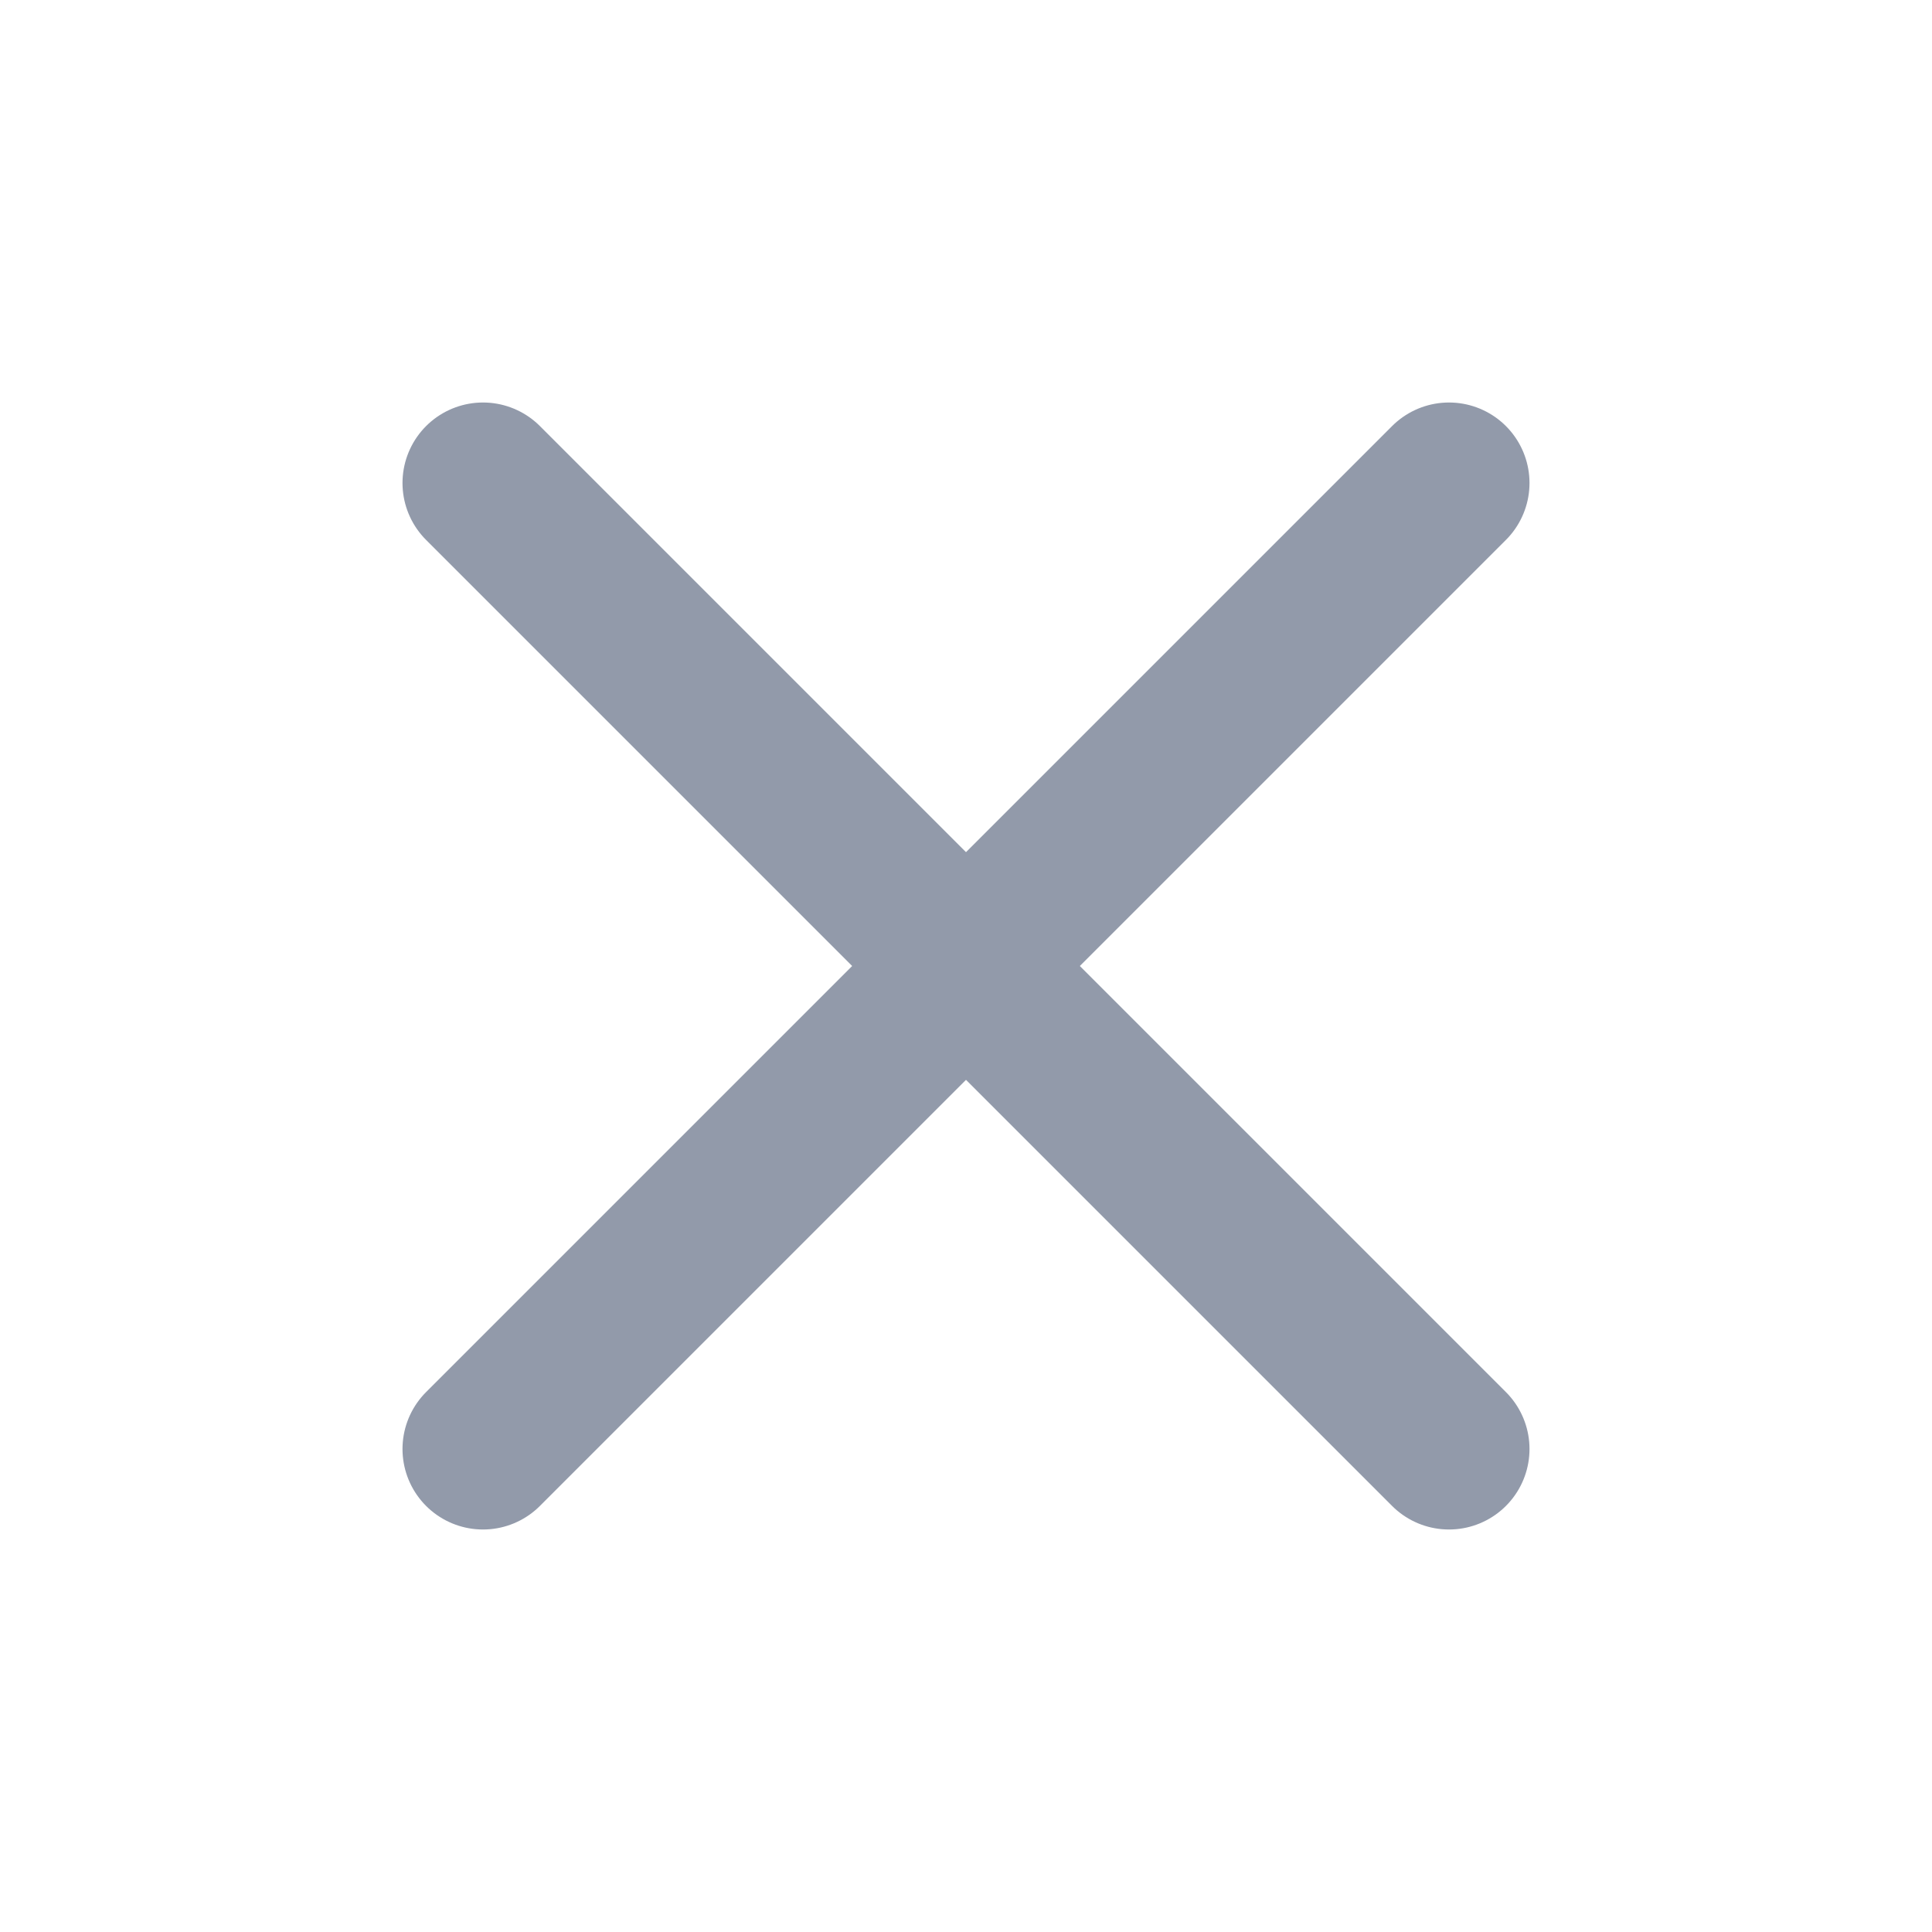
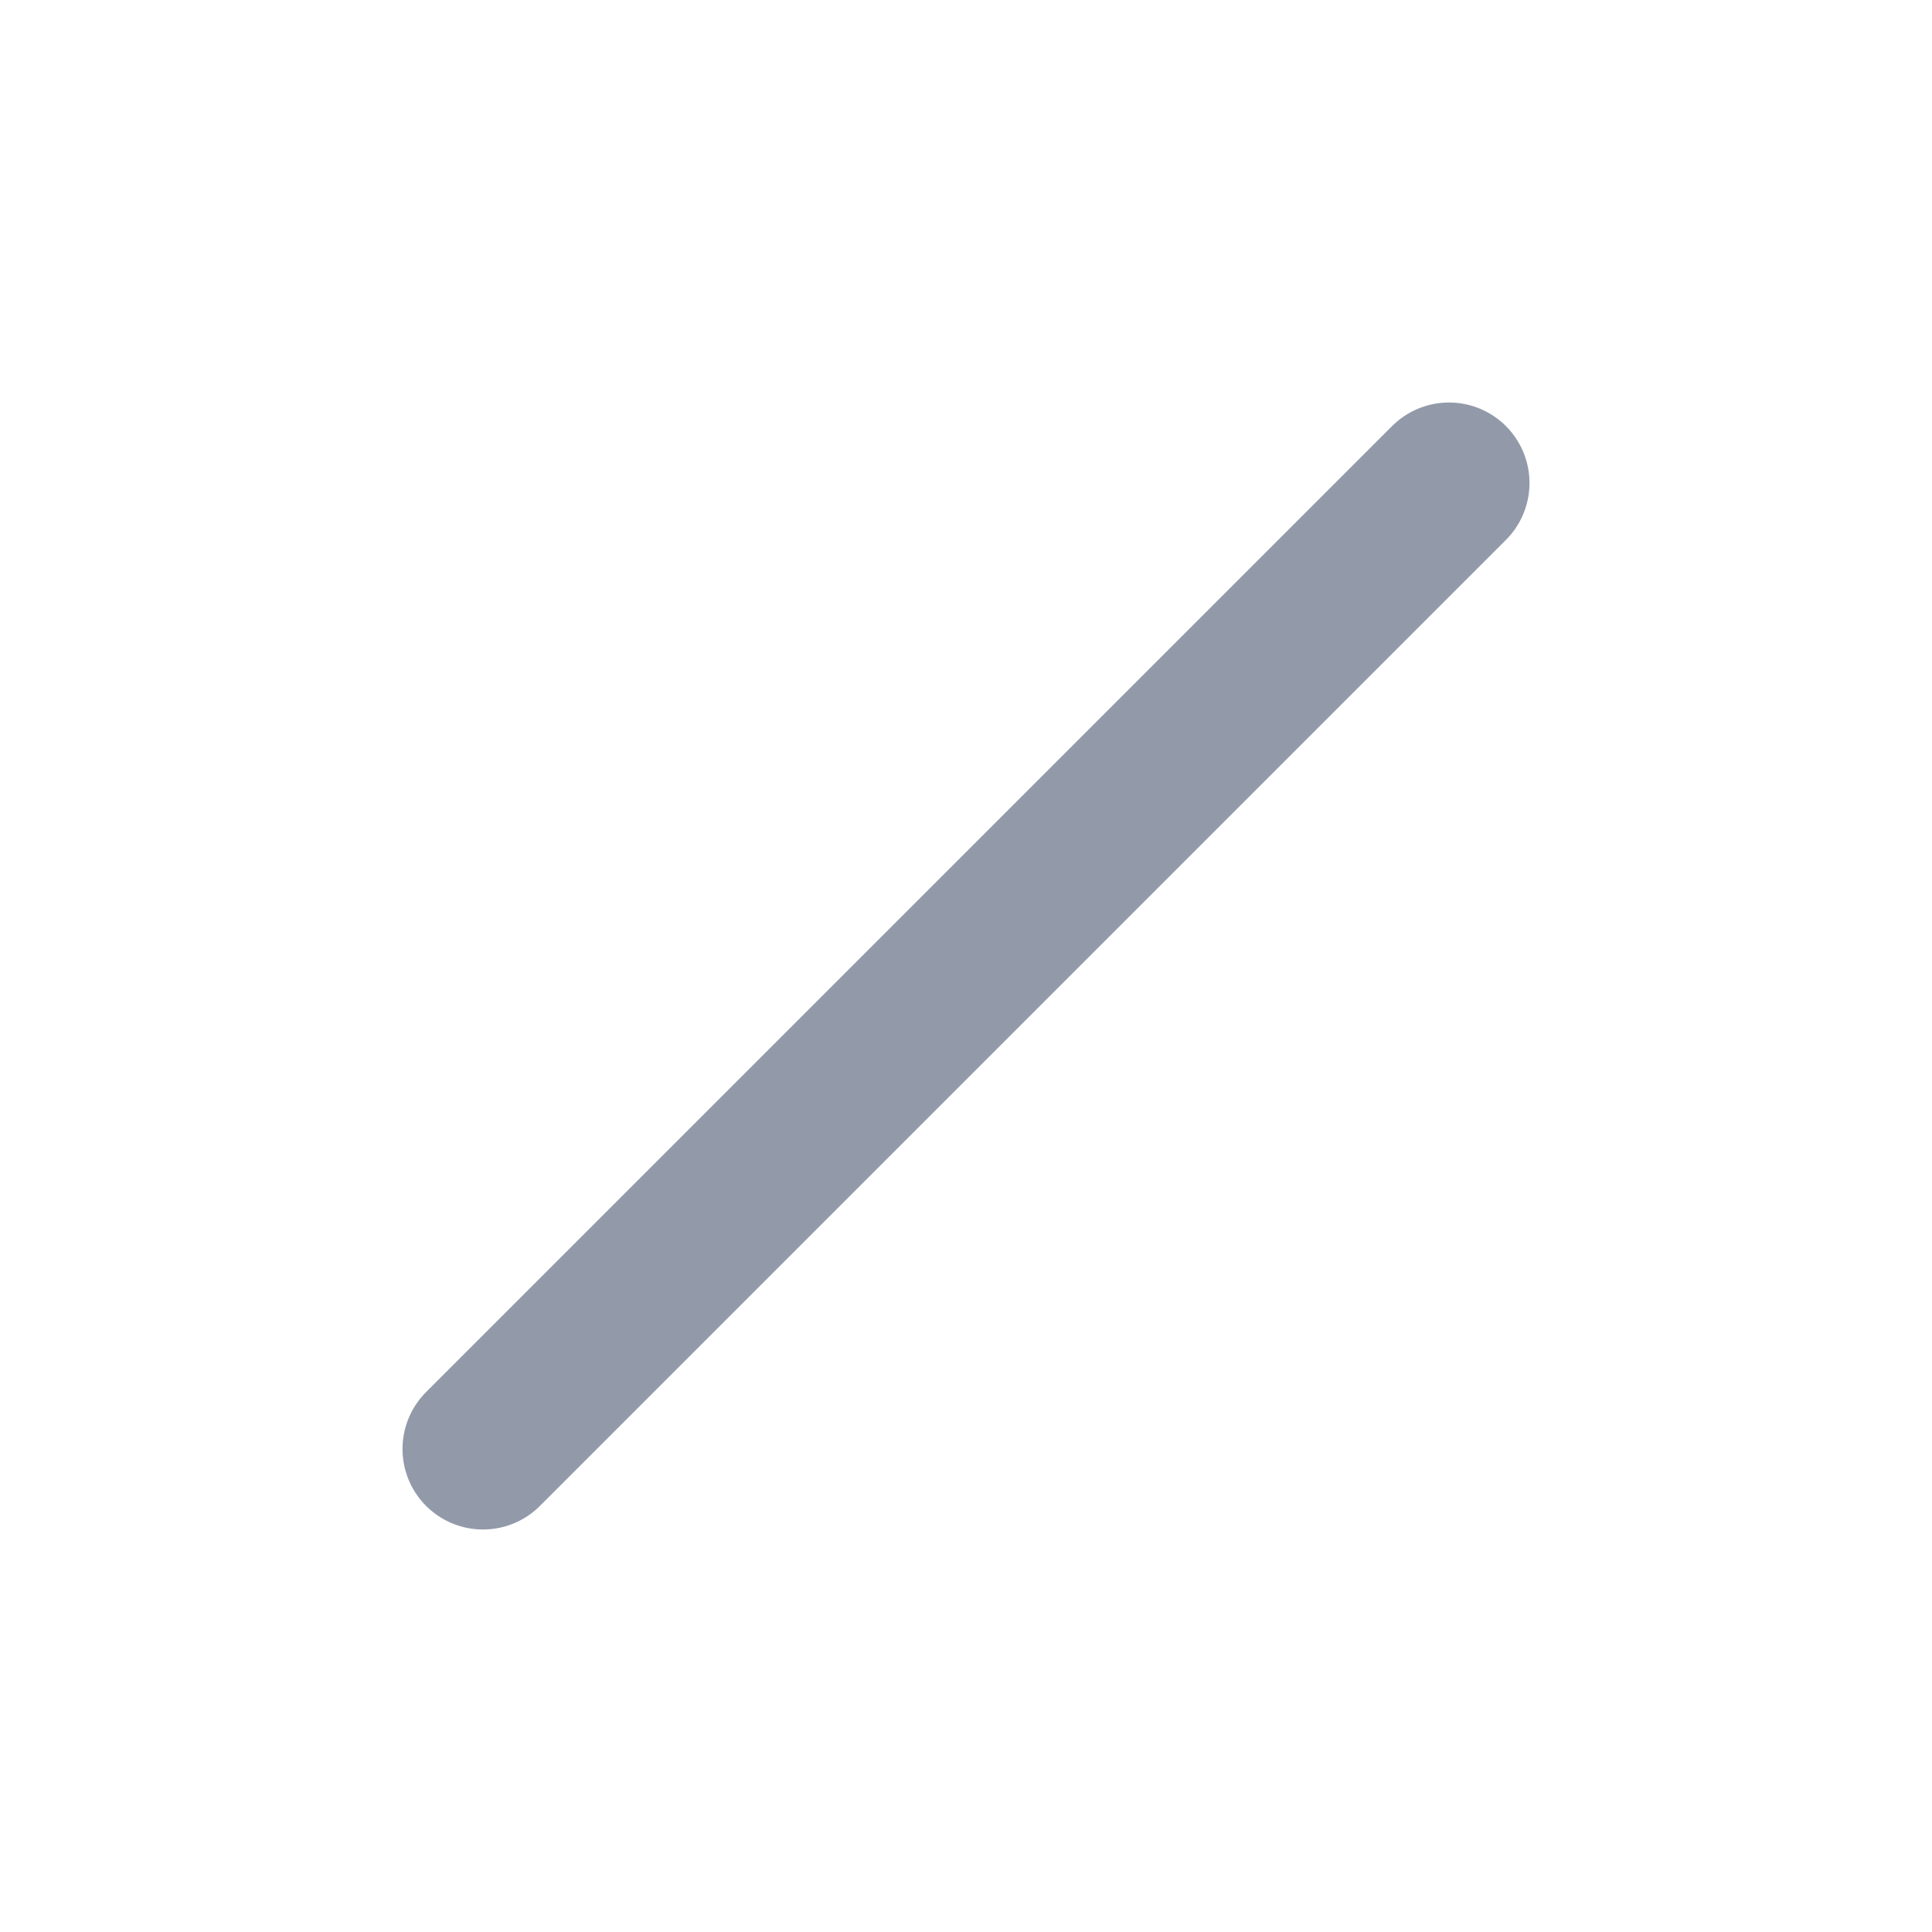
<svg xmlns="http://www.w3.org/2000/svg" width="24" height="24" viewBox="0 0 24 24" fill="none">
  <path d="M18 6L6 18" stroke="#929AAA" stroke-width="2" stroke-linecap="round" stroke-linejoin="round" />
-   <path d="M6 6L18 18" stroke="#929AAA" stroke-width="2" stroke-linecap="round" stroke-linejoin="round" />
</svg>